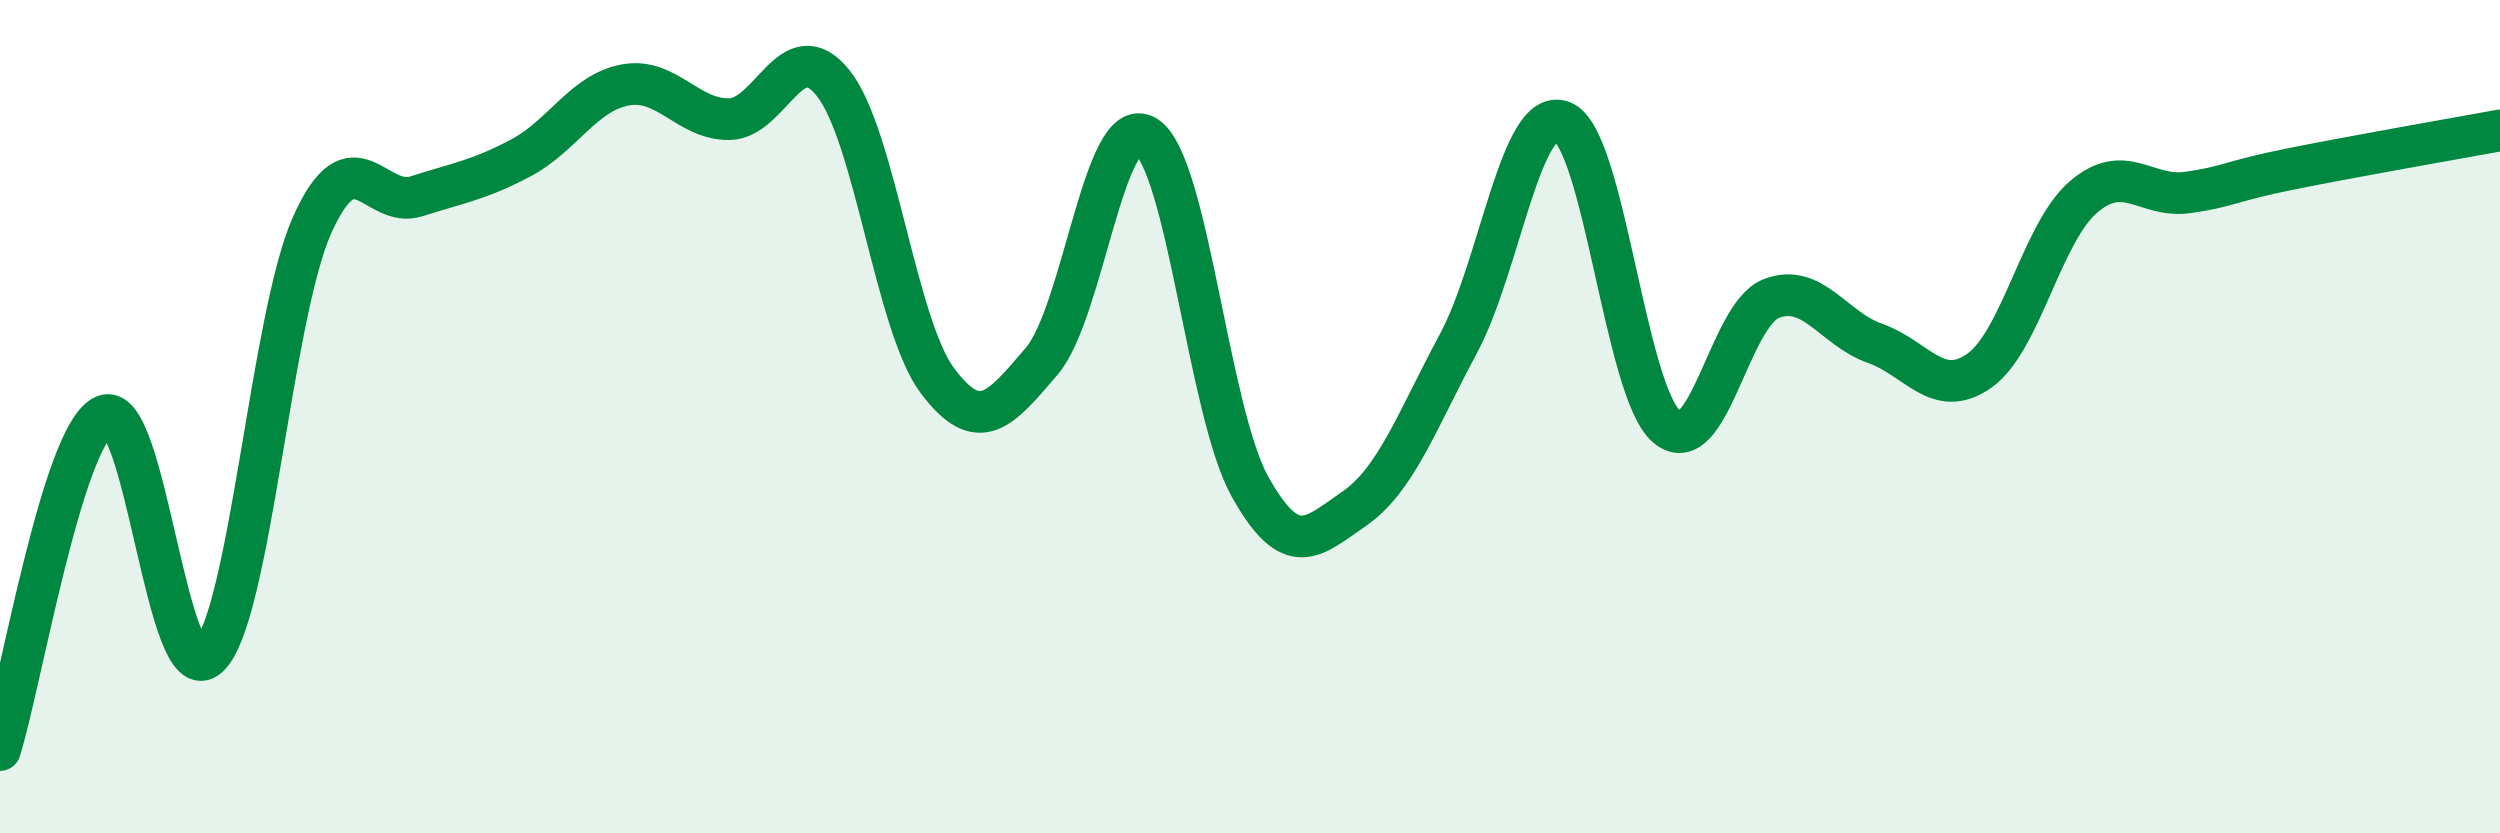
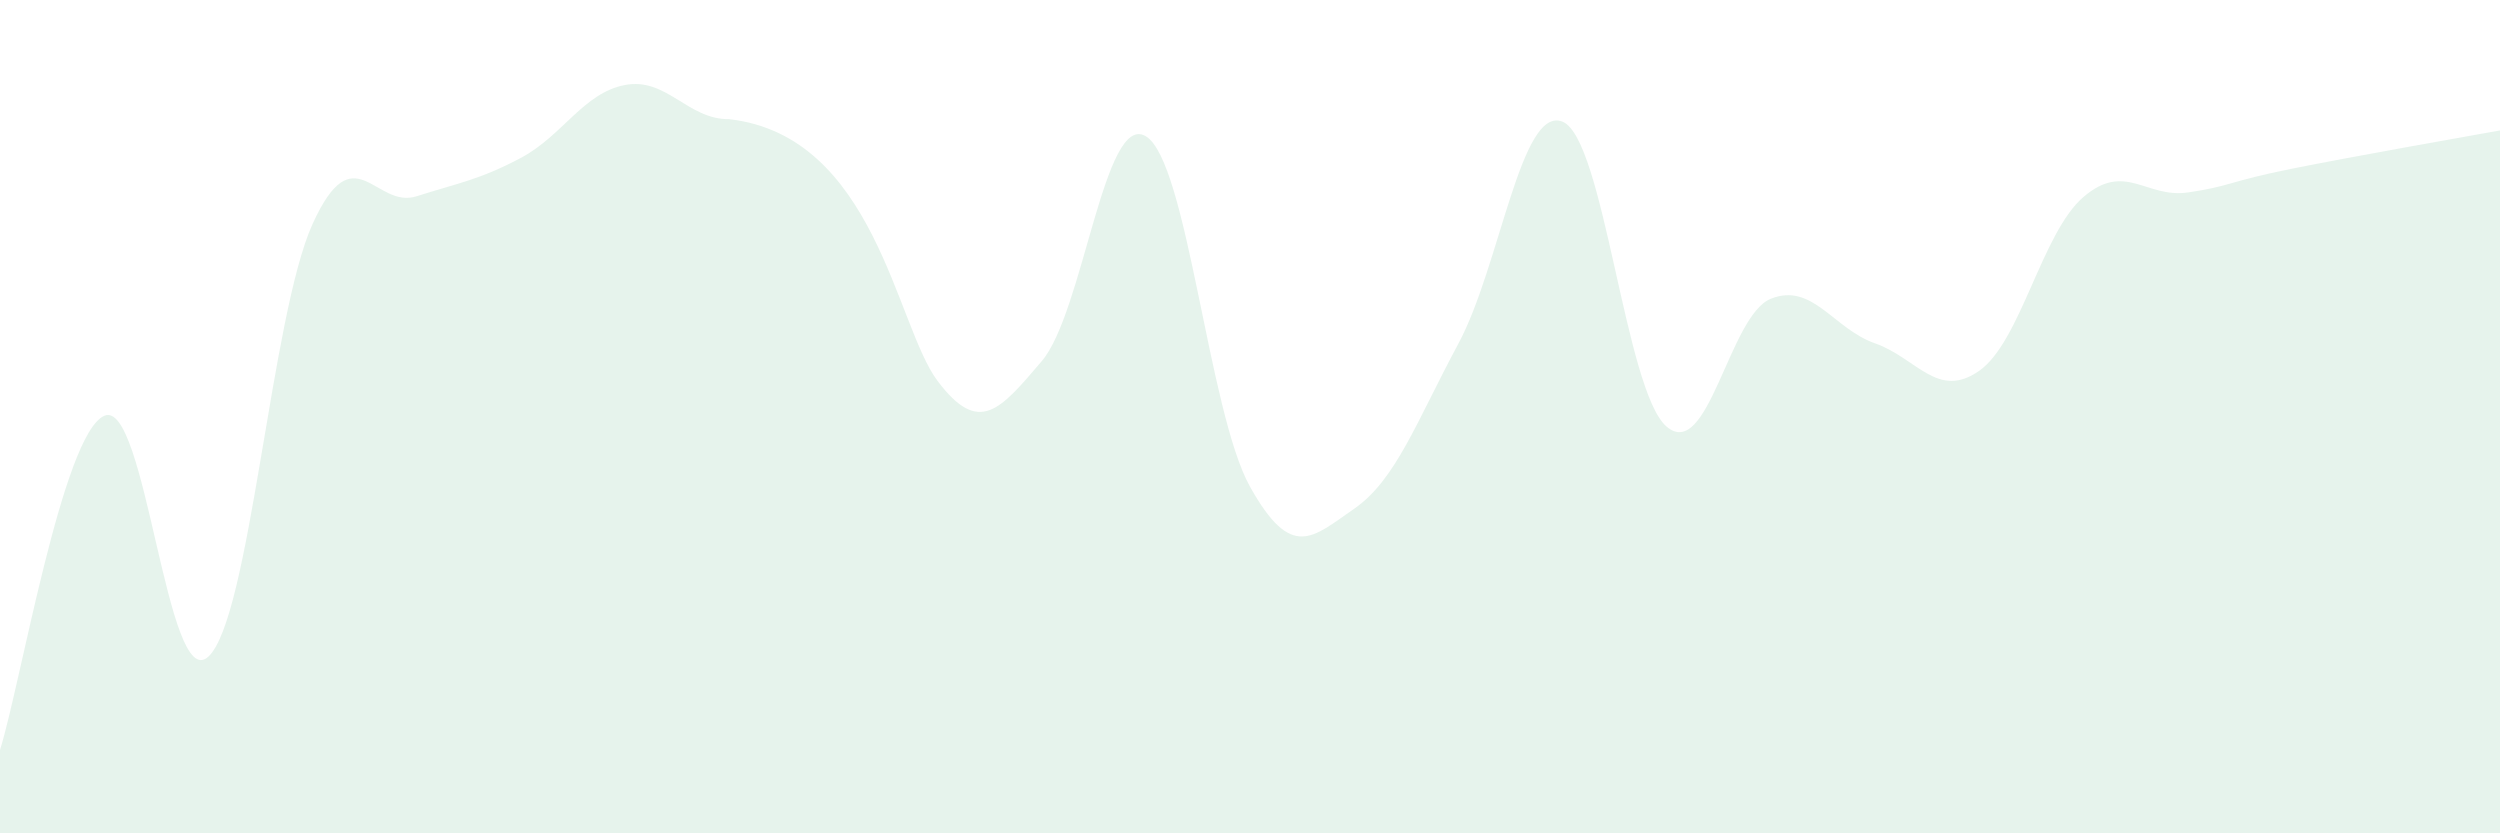
<svg xmlns="http://www.w3.org/2000/svg" width="60" height="20" viewBox="0 0 60 20">
-   <path d="M 0,18 C 0.5,16.4 1.5,10.43 2.5,9.98 C 3.5,9.53 4,16.68 5,15.76 C 6,14.84 6.5,7.59 7.5,5.38 C 8.5,3.17 9,5.03 10,4.71 C 11,4.39 11.5,4.32 12.5,3.79 C 13.5,3.26 14,2.23 15,2.04 C 16,1.85 16.5,2.87 17.5,2.86 C 18.5,2.85 19,0.74 20,2 C 21,3.26 21.5,7.81 22.5,9.14 C 23.5,10.47 24,9.84 25,8.67 C 26,7.5 26.5,2.67 27.5,3.27 C 28.5,3.87 29,9.89 30,11.68 C 31,13.47 31.5,12.9 32.5,12.21 C 33.5,11.52 34,10.11 35,8.25 C 36,6.39 36.5,2.52 37.5,2.92 C 38.5,3.32 39,9.39 40,10.24 C 41,11.09 41.5,7.57 42.5,7.17 C 43.5,6.77 44,7.89 45,8.24 C 46,8.59 46.5,9.6 47.5,8.9 C 48.5,8.2 49,5.59 50,4.73 C 51,3.87 51.5,4.76 52.5,4.62 C 53.5,4.48 53.5,4.35 55,4.05 C 56.5,3.75 59,3.31 60,3.13L60 20L0 20Z" fill="#008740" opacity="0.1" stroke-linecap="round" stroke-linejoin="round" />
-   <path d="M 0,18 C 0.5,16.4 1.5,10.43 2.5,9.98 C 3.5,9.53 4,16.68 5,15.76 C 6,14.84 6.5,7.59 7.5,5.38 C 8.5,3.17 9,5.03 10,4.71 C 11,4.39 11.5,4.32 12.5,3.79 C 13.5,3.26 14,2.23 15,2.04 C 16,1.85 16.5,2.87 17.5,2.86 C 18.5,2.85 19,0.74 20,2 C 21,3.26 21.5,7.81 22.5,9.14 C 23.5,10.47 24,9.84 25,8.67 C 26,7.5 26.5,2.67 27.5,3.27 C 28.5,3.87 29,9.89 30,11.68 C 31,13.47 31.5,12.9 32.5,12.21 C 33.5,11.52 34,10.11 35,8.25 C 36,6.39 36.5,2.52 37.5,2.92 C 38.5,3.32 39,9.39 40,10.24 C 41,11.09 41.5,7.57 42.5,7.17 C 43.5,6.77 44,7.89 45,8.24 C 46,8.59 46.5,9.6 47.5,8.9 C 48.5,8.2 49,5.59 50,4.73 C 51,3.87 51.5,4.76 52.5,4.62 C 53.5,4.48 53.5,4.35 55,4.05 C 56.5,3.75 59,3.31 60,3.13" stroke="#008740" stroke-width="1" fill="none" stroke-linecap="round" stroke-linejoin="round" />
+   <path d="M 0,18 C 0.5,16.4 1.5,10.43 2.5,9.98 C 3.5,9.53 4,16.68 5,15.76 C 6,14.84 6.5,7.59 7.5,5.38 C 8.5,3.17 9,5.03 10,4.71 C 11,4.39 11.5,4.32 12.5,3.79 C 13.5,3.26 14,2.23 15,2.04 C 16,1.85 16.5,2.87 17.5,2.86 C 21,3.26 21.5,7.81 22.5,9.14 C 23.5,10.47 24,9.84 25,8.67 C 26,7.5 26.5,2.67 27.5,3.27 C 28.5,3.87 29,9.89 30,11.68 C 31,13.47 31.5,12.9 32.5,12.21 C 33.5,11.52 34,10.11 35,8.25 C 36,6.39 36.5,2.52 37.5,2.92 C 38.5,3.32 39,9.39 40,10.24 C 41,11.09 41.5,7.57 42.5,7.17 C 43.5,6.77 44,7.89 45,8.24 C 46,8.59 46.5,9.6 47.5,8.9 C 48.5,8.2 49,5.59 50,4.73 C 51,3.87 51.5,4.76 52.5,4.62 C 53.5,4.48 53.5,4.35 55,4.05 C 56.5,3.75 59,3.31 60,3.13L60 20L0 20Z" fill="#008740" opacity="0.1" stroke-linecap="round" stroke-linejoin="round" />
</svg>